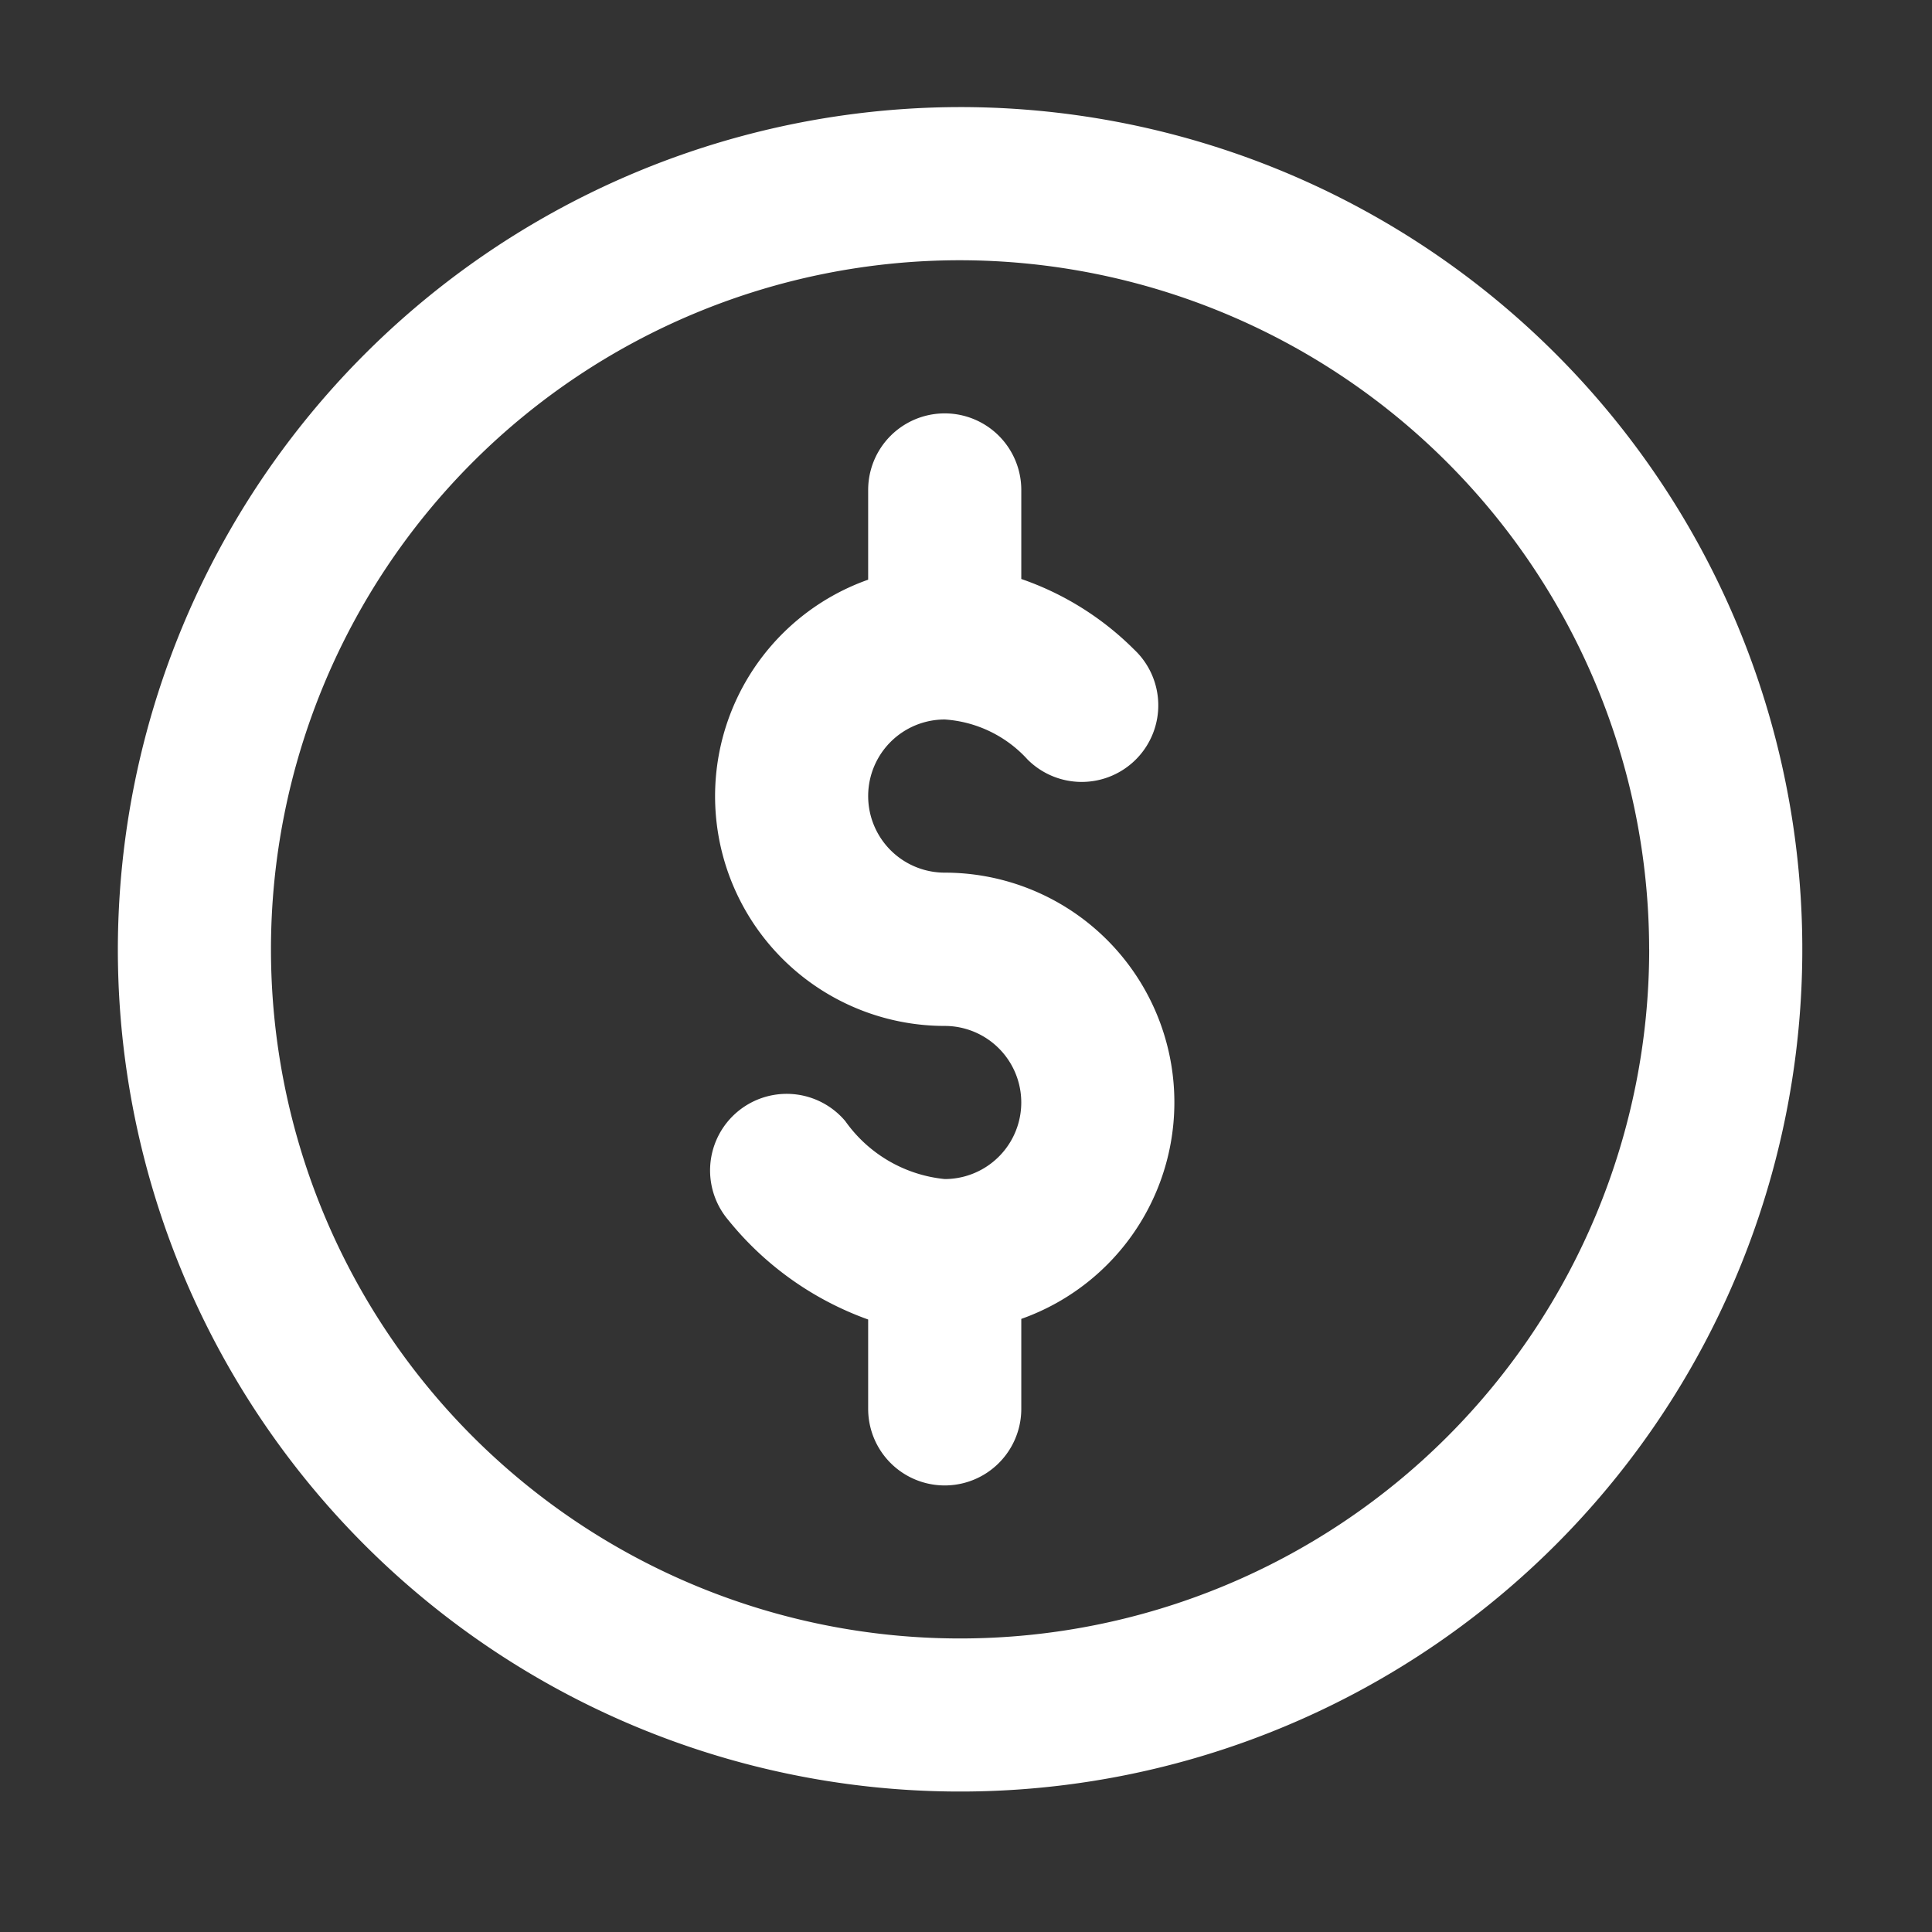
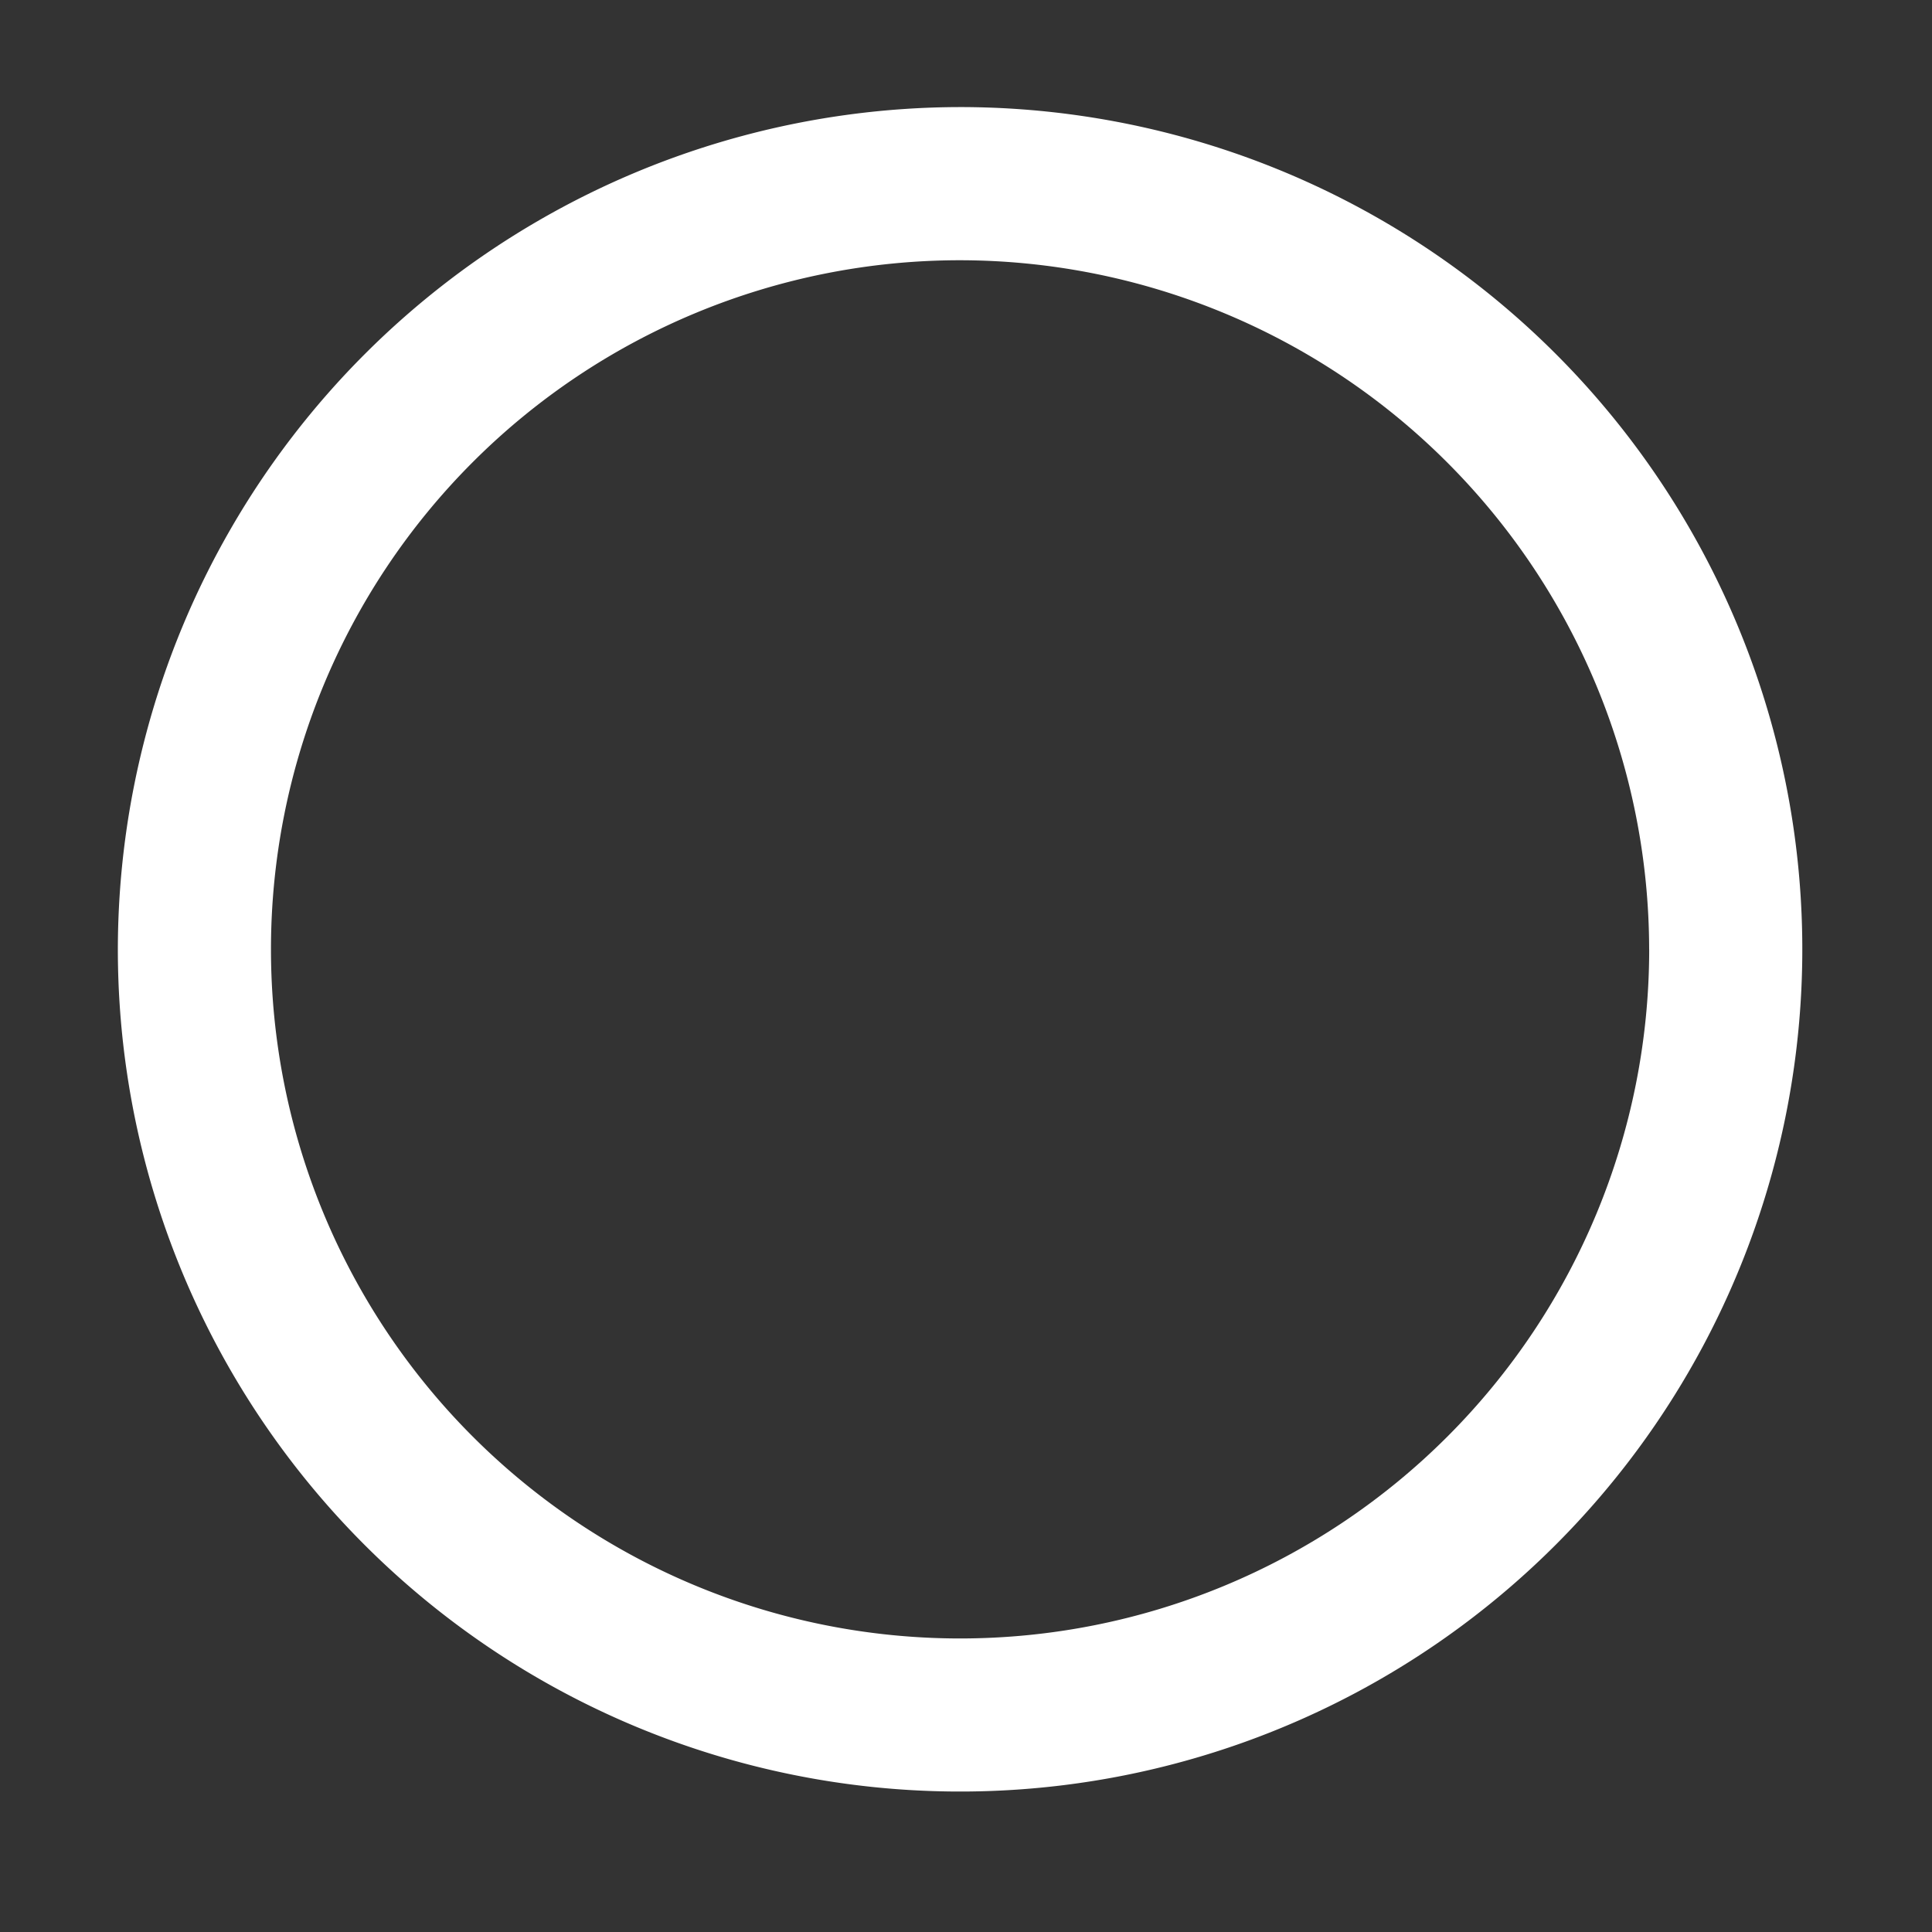
<svg xmlns="http://www.w3.org/2000/svg" width="47" height="47" viewBox="0 0 47 47">
  <rect x="0" y="0" width="47" height="47" fill="#333333" stroke="none" />
  <defs>
    <style>.a,.c{fill:#fff;}.a{stroke:#707070;}.b{clip-path:url(#a);}</style>
    <clipPath id="a">
      <rect class="a" width="47" height="47" transform="translate(241 2915)" />
    </clipPath>
  </defs>
  <g class="b" transform="translate(-241 -2915)">
    <g transform="translate(226.567 2917.605)">
      <path class="c" d="M17.3,20.489A20.489,20.489,0,1,0,37.788,0,20.513,20.513,0,0,0,17.3,20.489Zm37.253,0A16.764,16.764,0,1,1,37.788,3.726,16.783,16.783,0,0,1,54.552,20.489Zm0,0" transform="translate(0)" />
-       <path class="c" d="M28.243,5.534V7.717a5.588,5.588,0,0,0,1.862,10.856,1.862,1.862,0,1,1,0,3.725,3.369,3.369,0,0,1-2.418-1.409,1.863,1.863,0,1,0-2.852,2.4,7.726,7.726,0,0,0,3.408,2.426v2.174a1.862,1.862,0,1,0,3.725,0V25.7a5.588,5.588,0,0,0-1.862-10.856,1.863,1.863,0,0,1,0-3.726,2.991,2.991,0,0,1,2.015.974,1.863,1.863,0,1,0,2.591-2.677A7.2,7.2,0,0,0,31.968,7.7V5.534a1.862,1.862,0,1,0-3.725,0Zm0,0" transform="translate(7.31 3.78)" />
    </g>
  </g>
</svg>